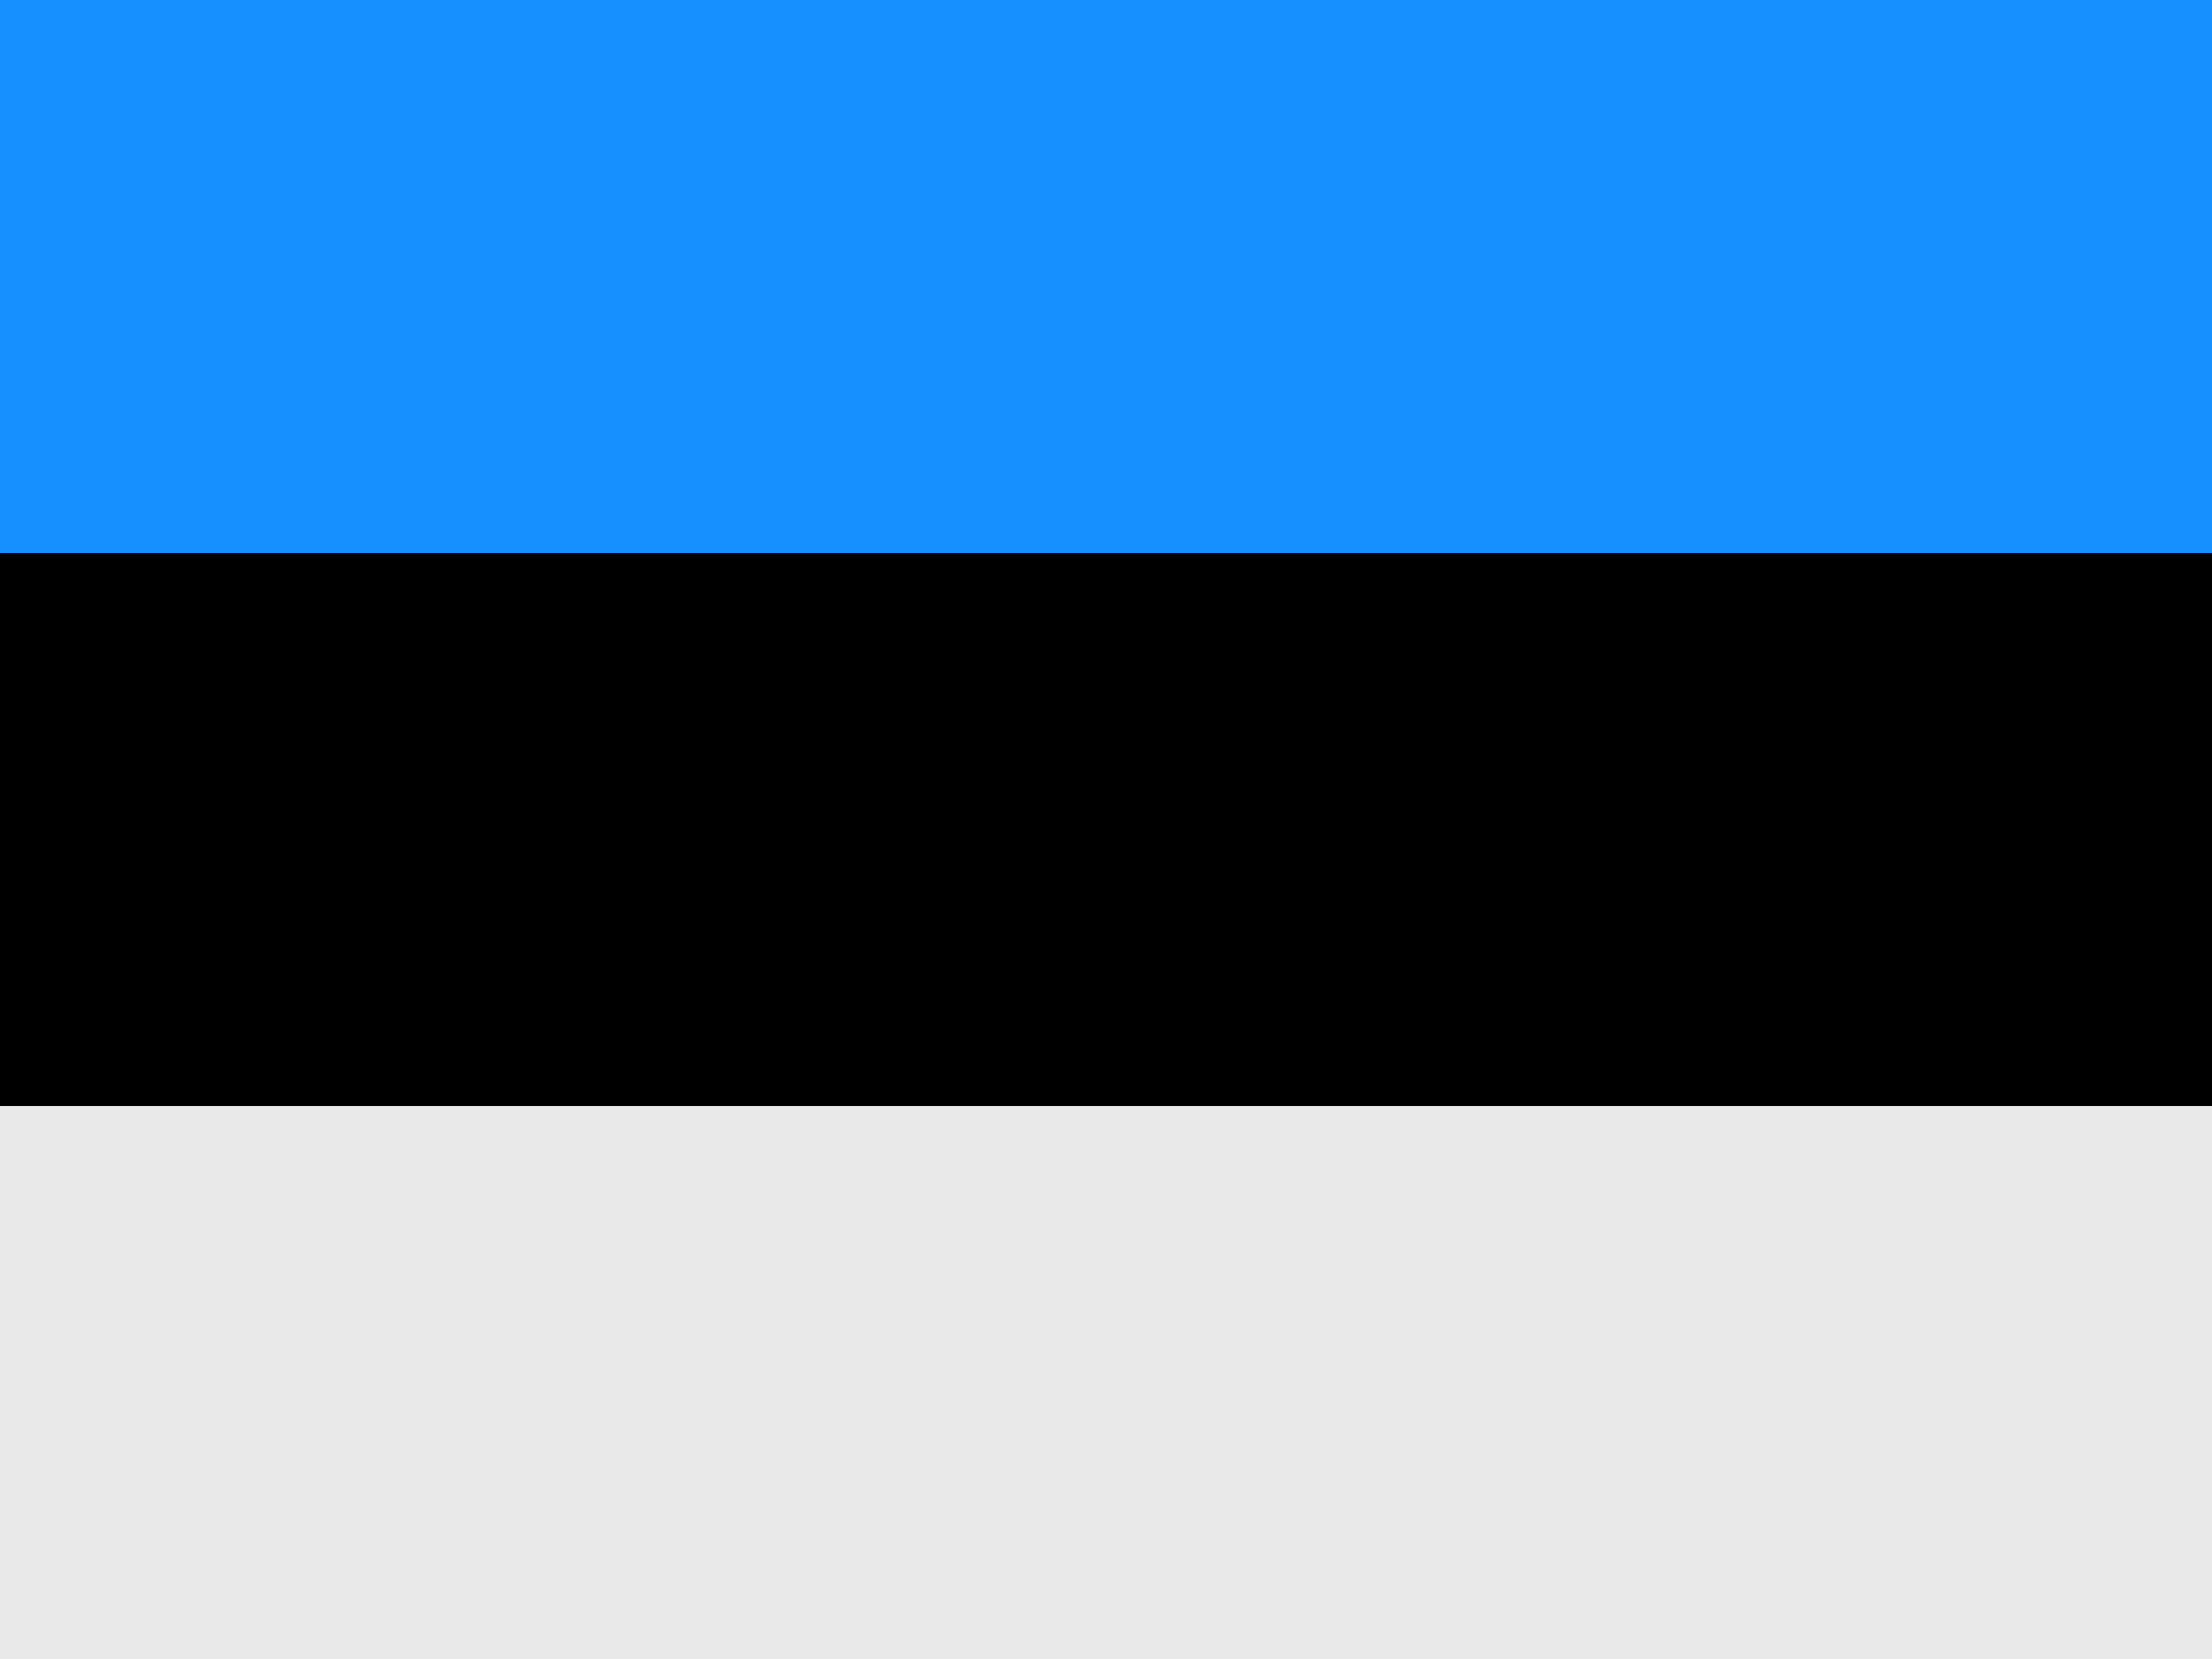
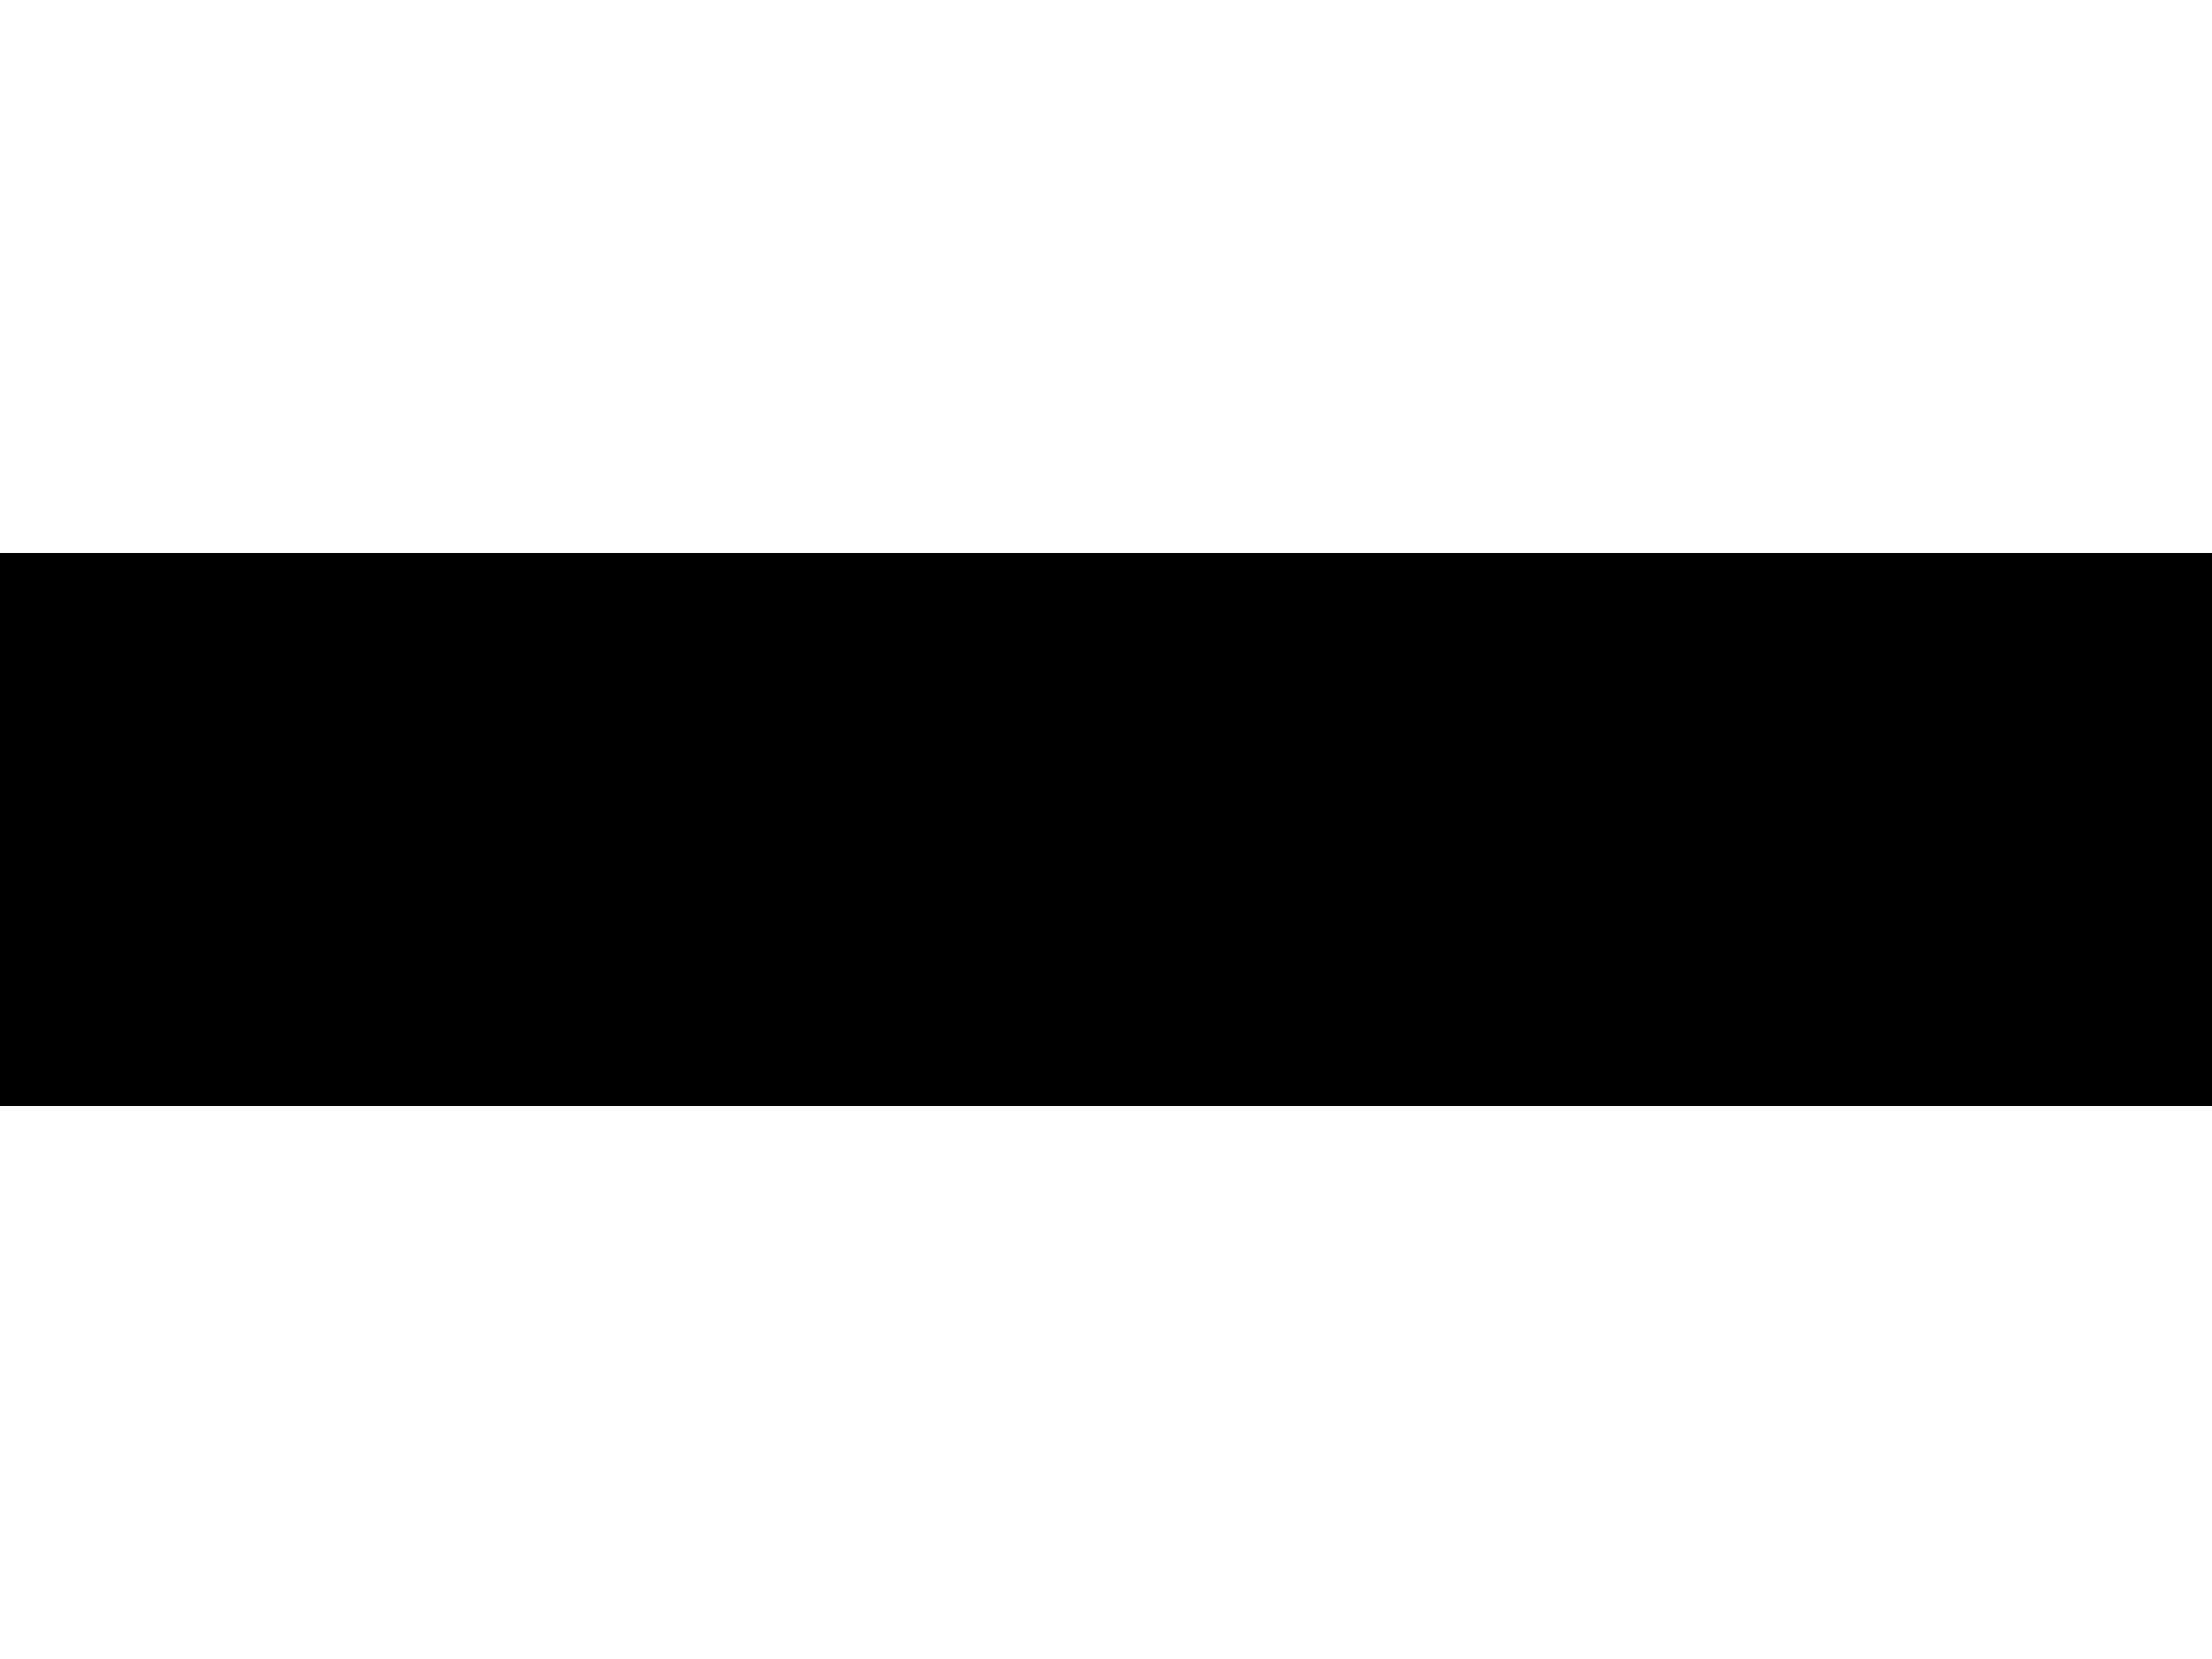
<svg xmlns="http://www.w3.org/2000/svg" width="60" height="45" viewBox="0 0 60 45" fill="none">
  <g clip-path="url(#clip0_1750_588)">
-     <path d="M0 0H60V15H0V0Z" fill="#1791FF" />
    <path d="M0 15H60V30H0V15Z" fill="#000001" />
-     <path d="M0 30H60V45H0V30Z" fill="#E9E9E9" />
  </g>
  <defs>
    <clipPath id="clip0_1750_588">
      <rect width="60" height="45" fill="white" />
    </clipPath>
  </defs>
</svg>